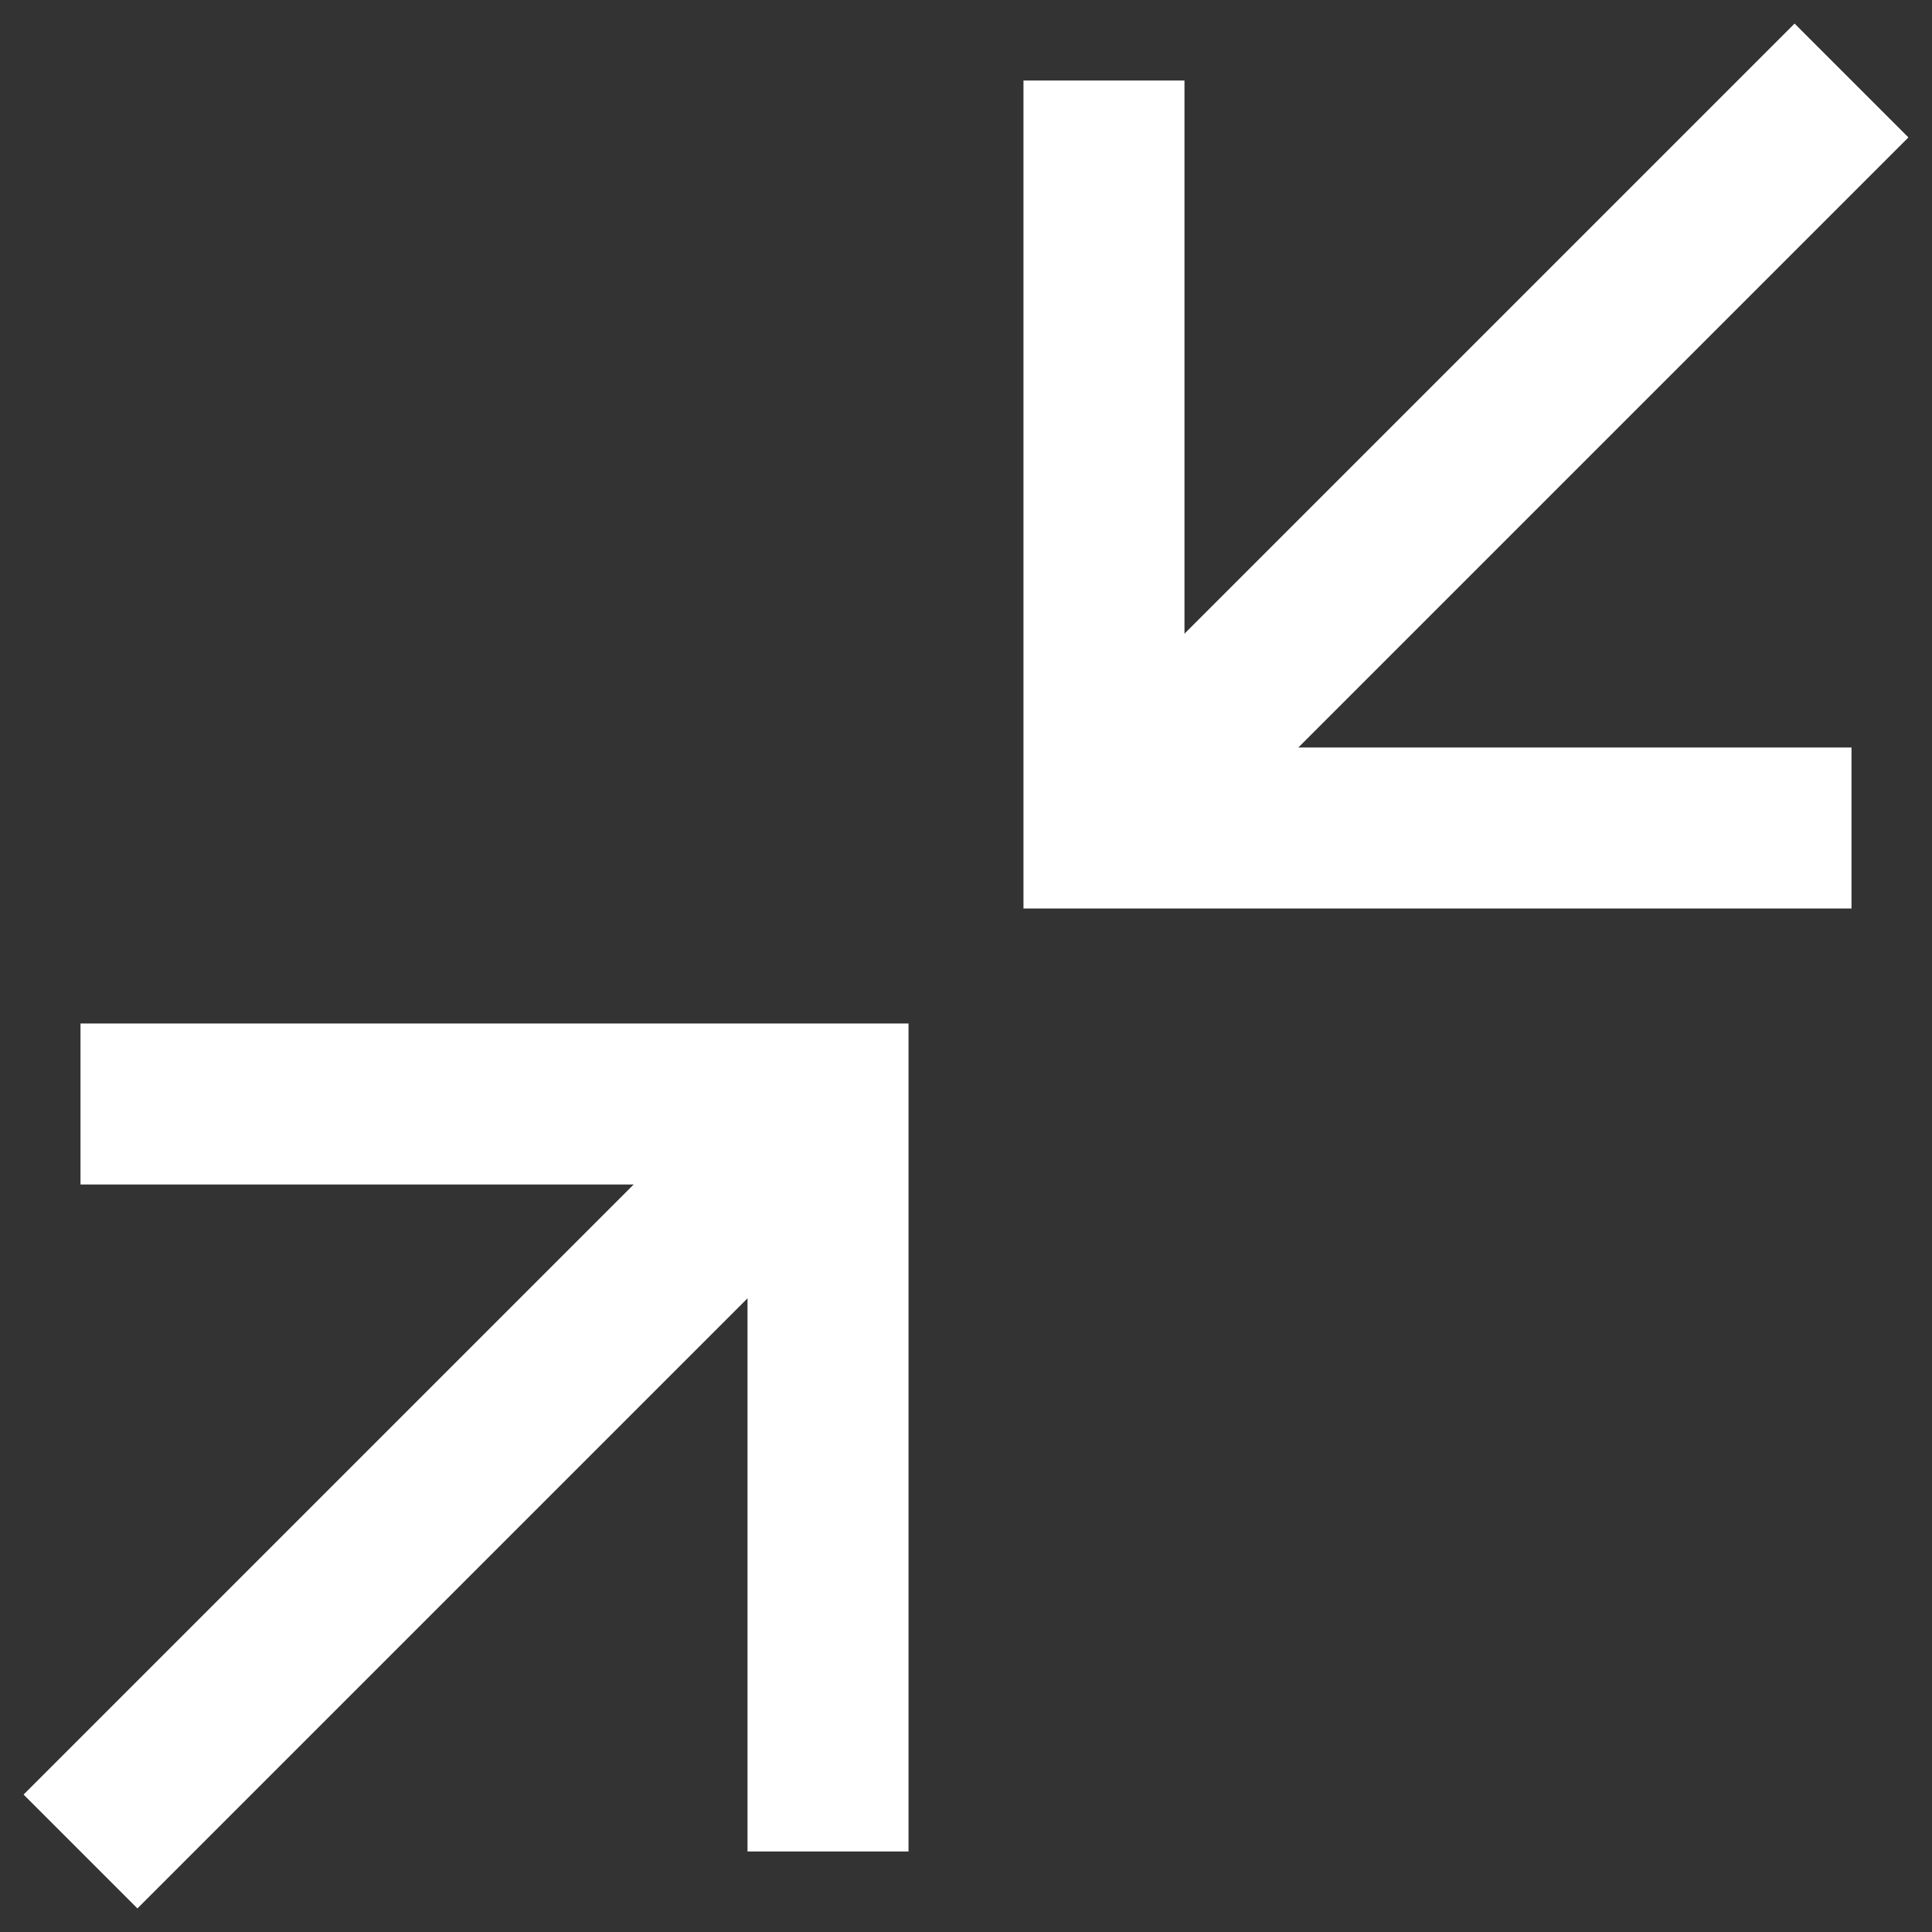
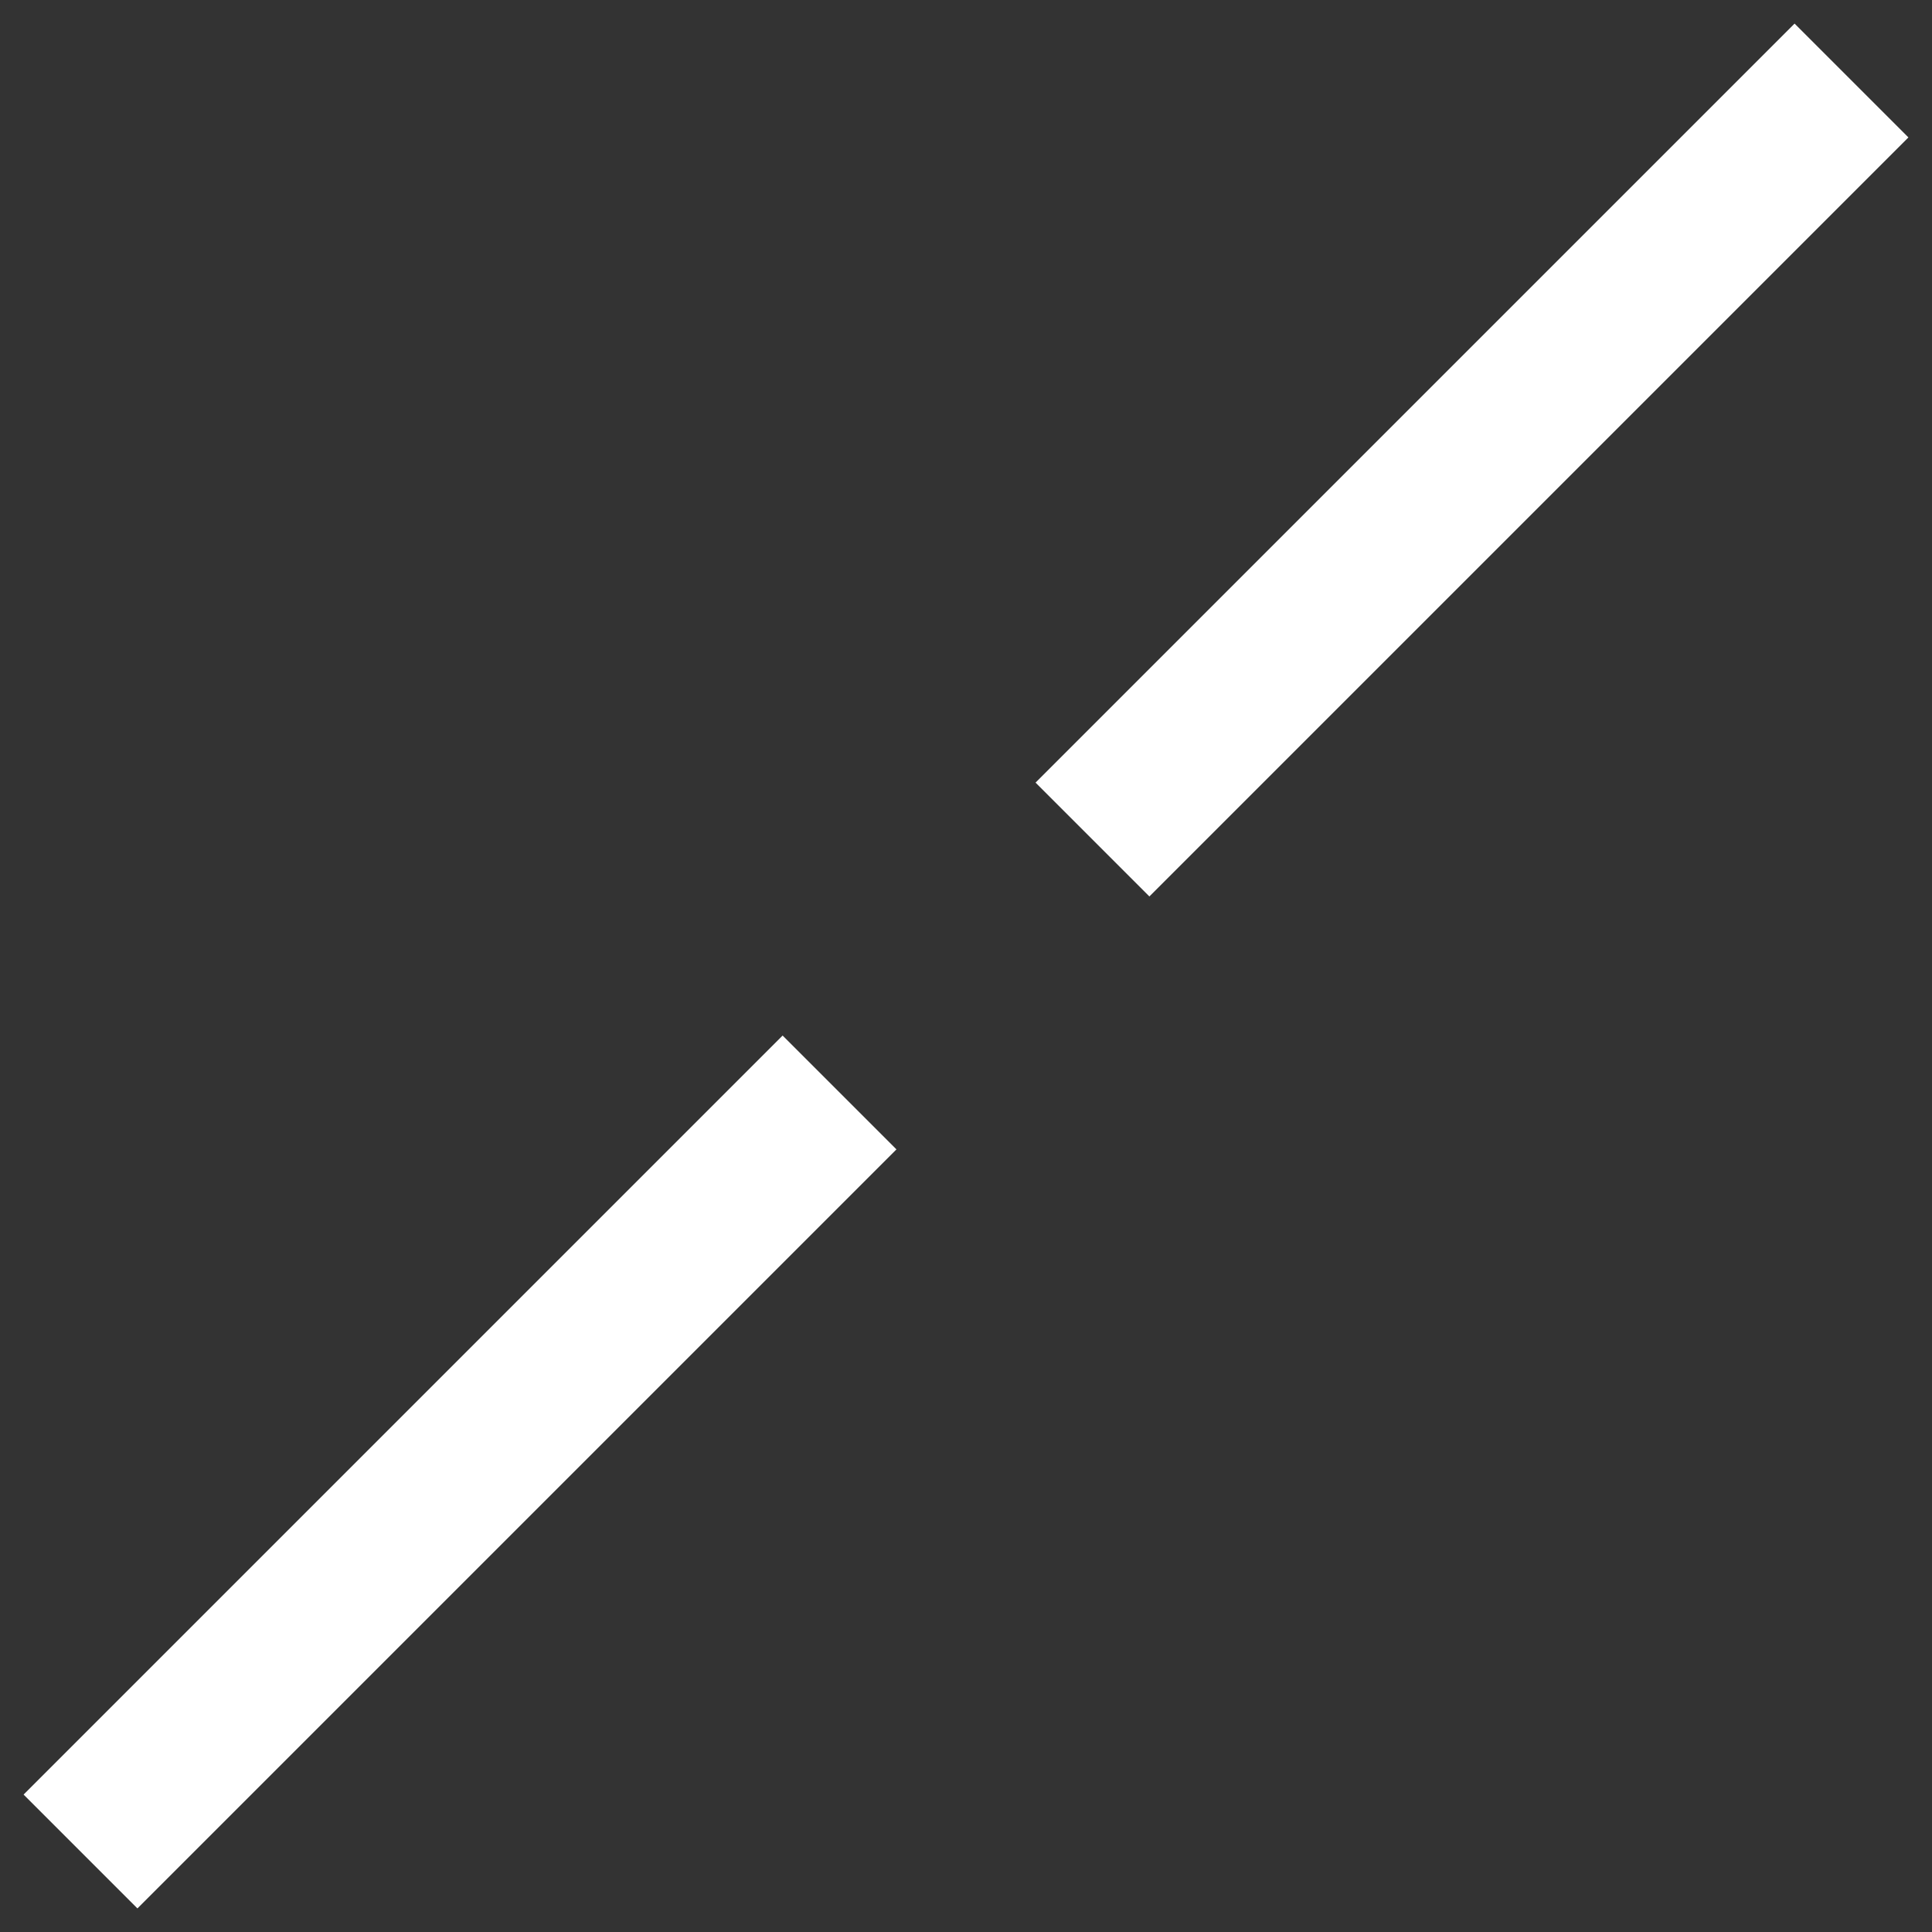
<svg xmlns="http://www.w3.org/2000/svg" width="24px" height="24px" viewBox="0 0 24 24" version="1.1">
  <rect x="0" y="0" width="24" height="24" fill="#333333" stroke="none" />
  <title>icon</title>
  <desc>Created with Sketch.</desc>
  <defs />
  <g id="Page-1" stroke="none" stroke-width="1" fill="none" fill-rule="evenodd">
    <g id="icon" transform="translate(1, 1)" stroke-width="2" stroke="#FFFFFF">
      <g id="set" transform="translate(17, 5) rotate(-90) translate(-17, -5) translate(12, 0)">
-         <polyline id="Shape" transform="translate(5.357, 5.357) rotate(-180) translate(-5.357, -5.357) " points="10 0.714 10 10 0.714 10" />
        <path d="M10,10 L0.571,0.571" id="Shape" />
      </g>
      <g id="set" transform="translate(5, 17) rotate(-270) translate(-5, -17) translate(-0, 12)">
-         <polyline id="Shape" transform="translate(5.357, 5.357) rotate(-180) translate(-5.357, -5.357) " points="10 0.714 10 10 0.714 10" />
        <path d="M10,10 L0.571,0.571" id="Shape" />
      </g>
    </g>
  </g>
</svg>